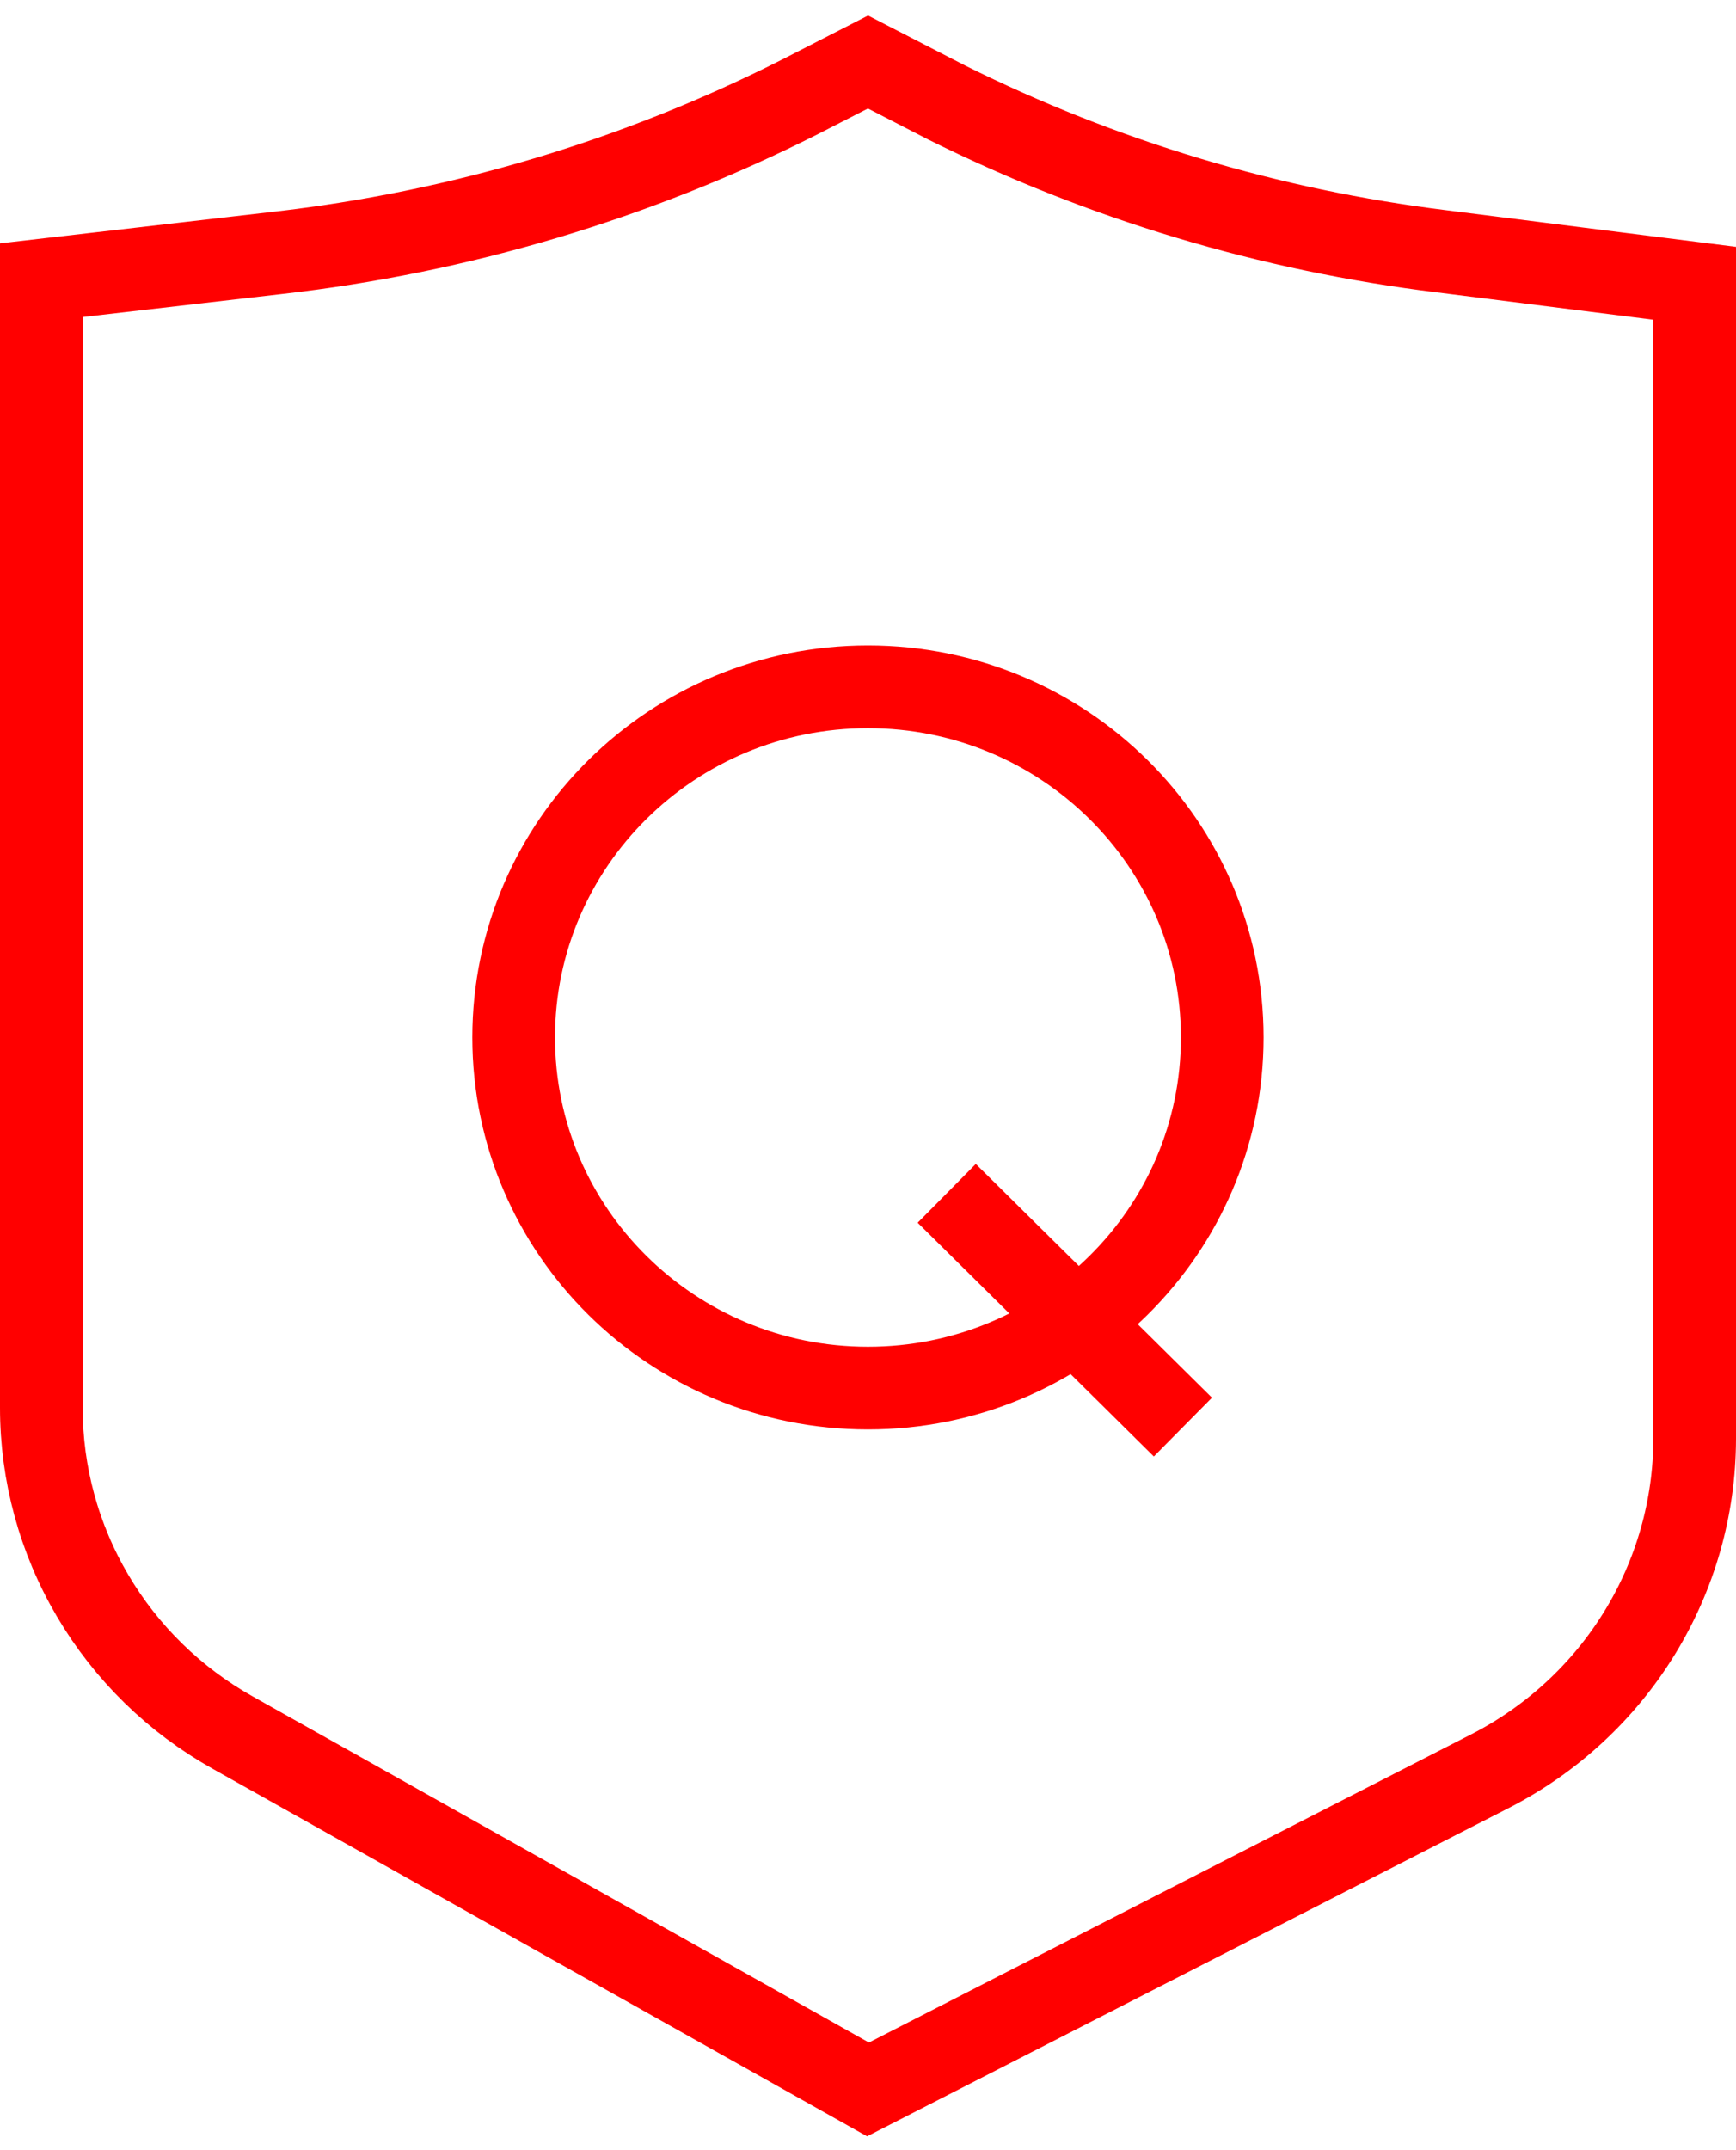
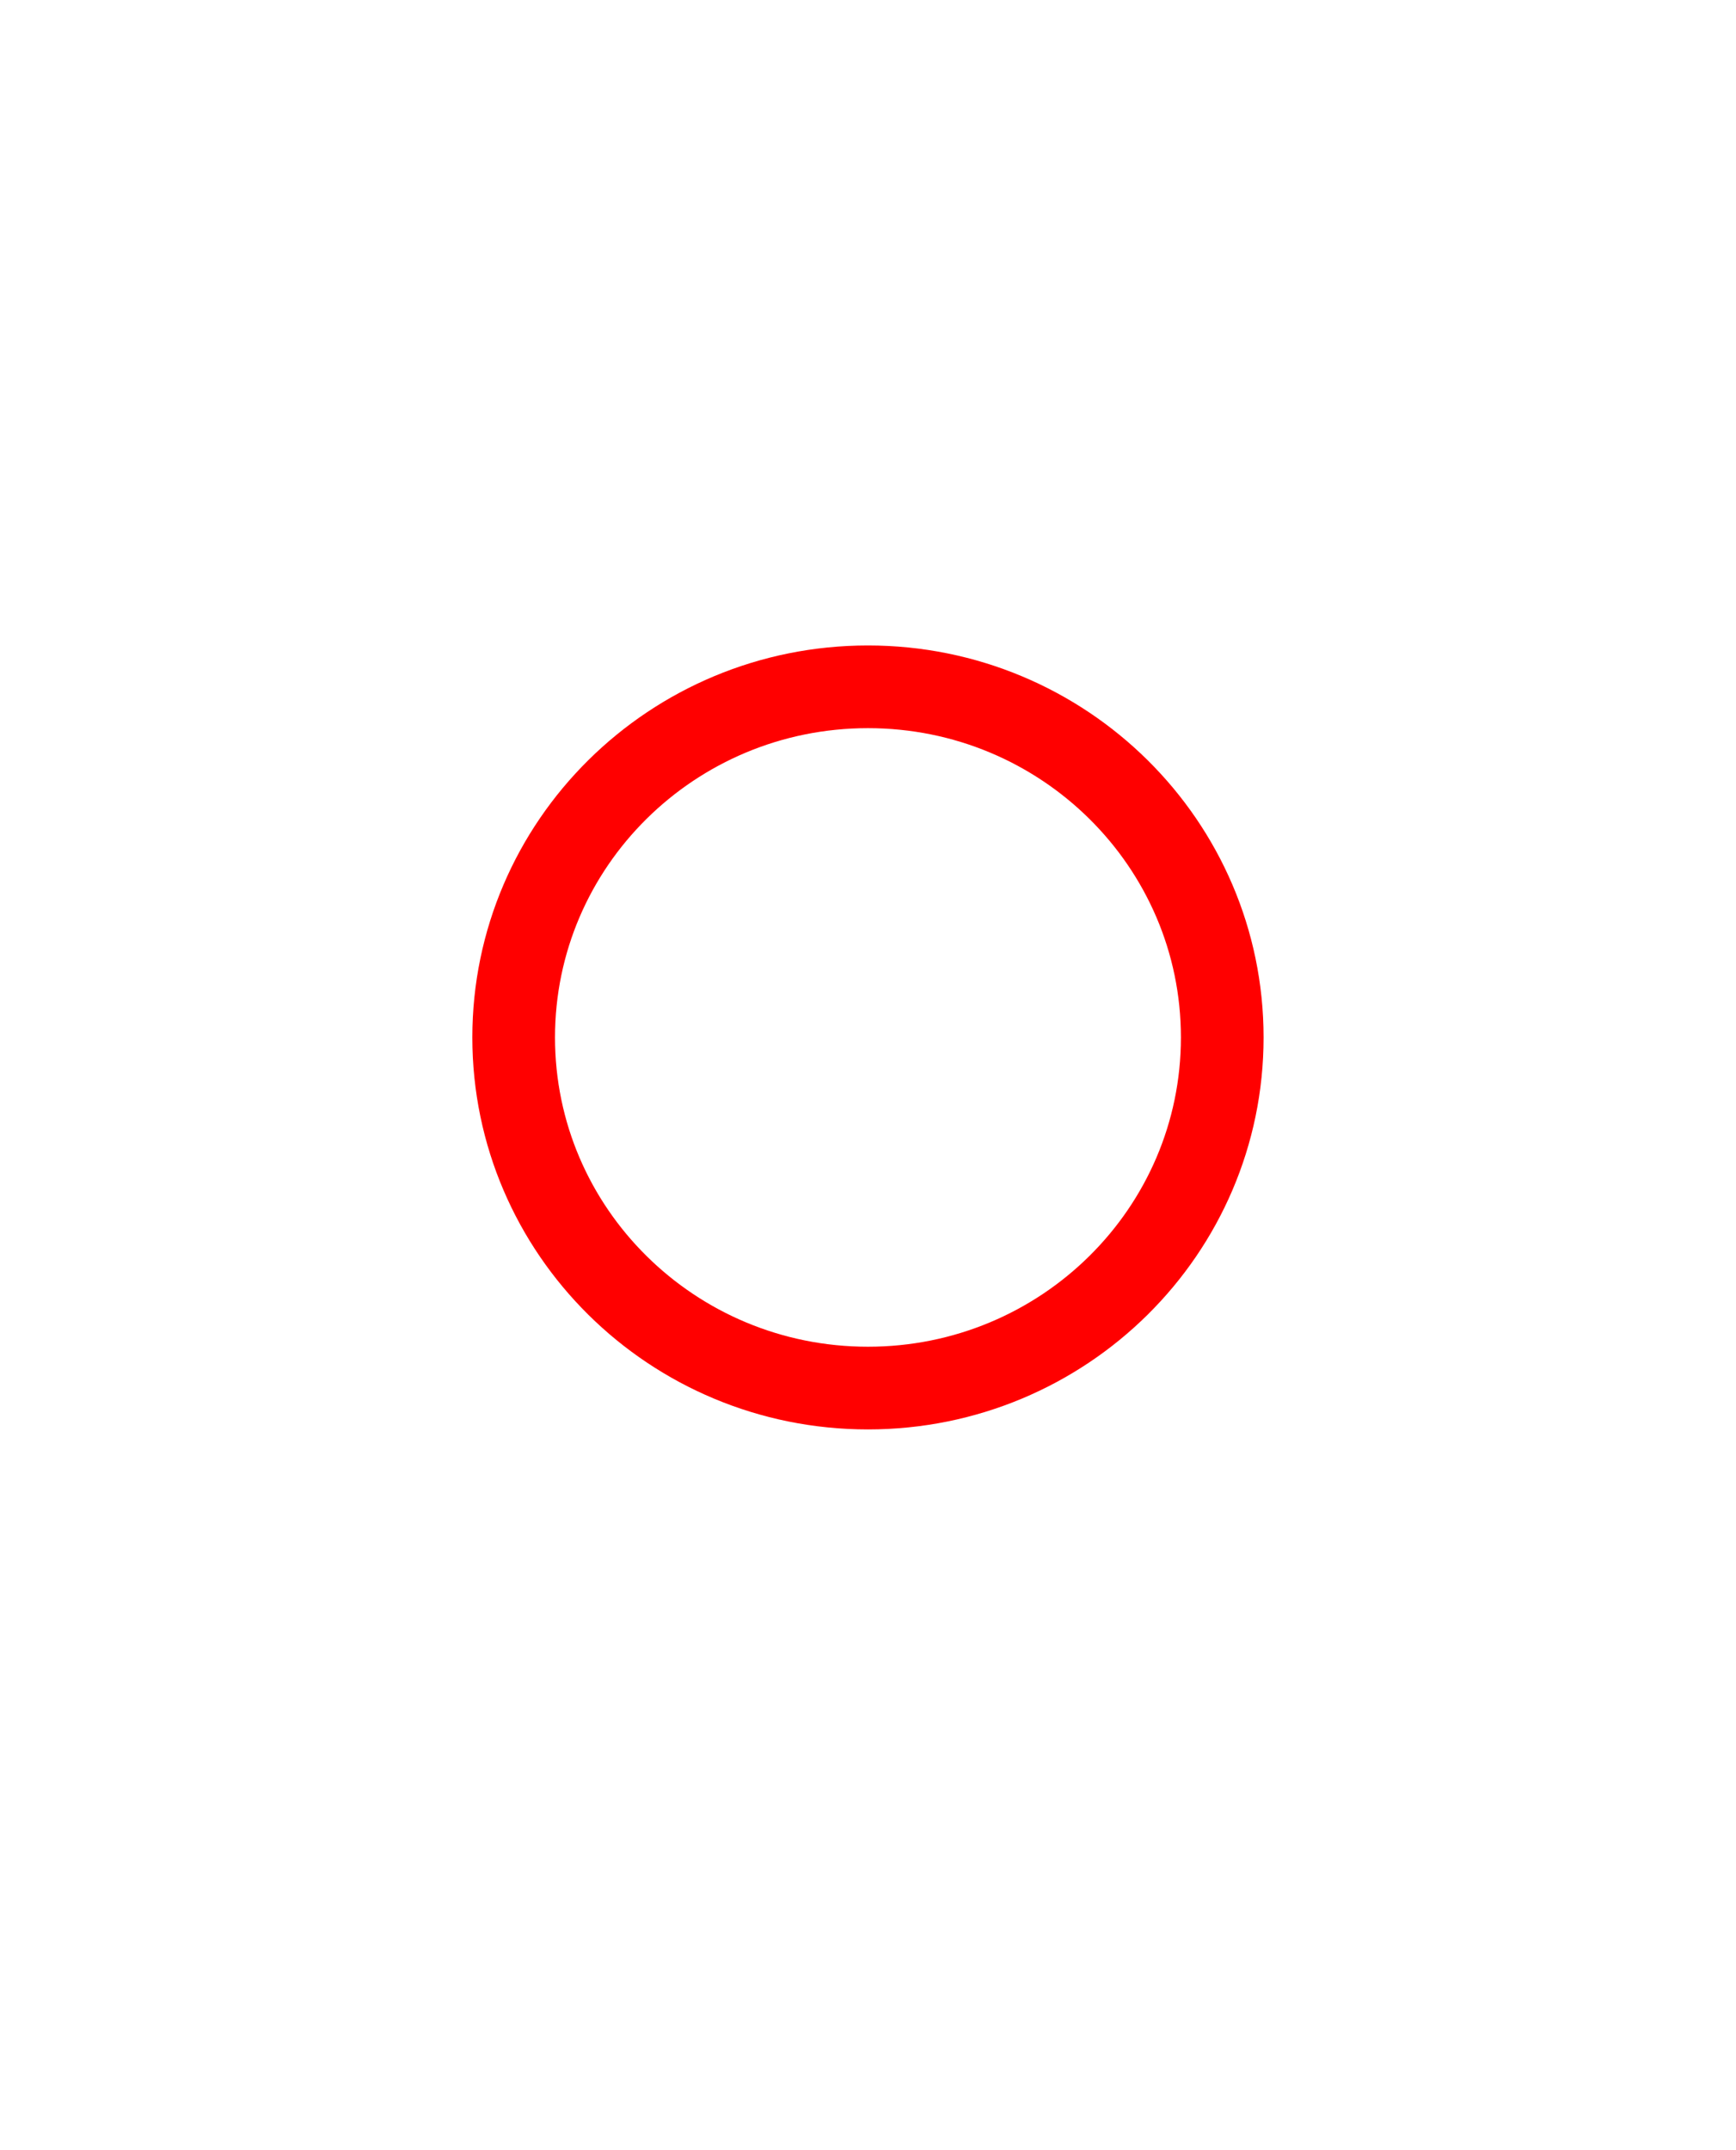
<svg xmlns="http://www.w3.org/2000/svg" width="84" height="104" viewBox="0 0 84 104" fill="none">
-   <path d="M82 69.594V13.703L69.771 12.158C61.426 11.135 53.321 8.7 45.809 4.96L42 3L38.686 4.696C30.789 8.681 22.235 11.233 13.429 12.233L2 13.553V68.086C1.999 71.282 2.855 74.421 4.482 77.182C6.108 79.943 8.446 82.228 11.257 83.802L42 101.063L72.133 85.649C75.104 84.12 77.594 81.815 79.333 78.985C81.073 76.154 81.995 72.906 82 69.594V69.594Z" stroke="#FF0000" stroke-width="4" stroke-miterlimit="10" />
  <path d="M41.998 67.139C51.466 67.139 59.141 59.546 59.141 50.18C59.141 40.813 51.466 33.22 41.998 33.22C32.531 33.22 24.855 40.813 24.855 50.18C24.855 59.546 32.531 67.139 41.998 67.139Z" stroke="#FF0000" stroke-width="4" stroke-miterlimit="10" />
-   <path d="M45.809 57.719L57.237 69.025" stroke="#FF0000" stroke-width="4" stroke-miterlimit="10" />
</svg>